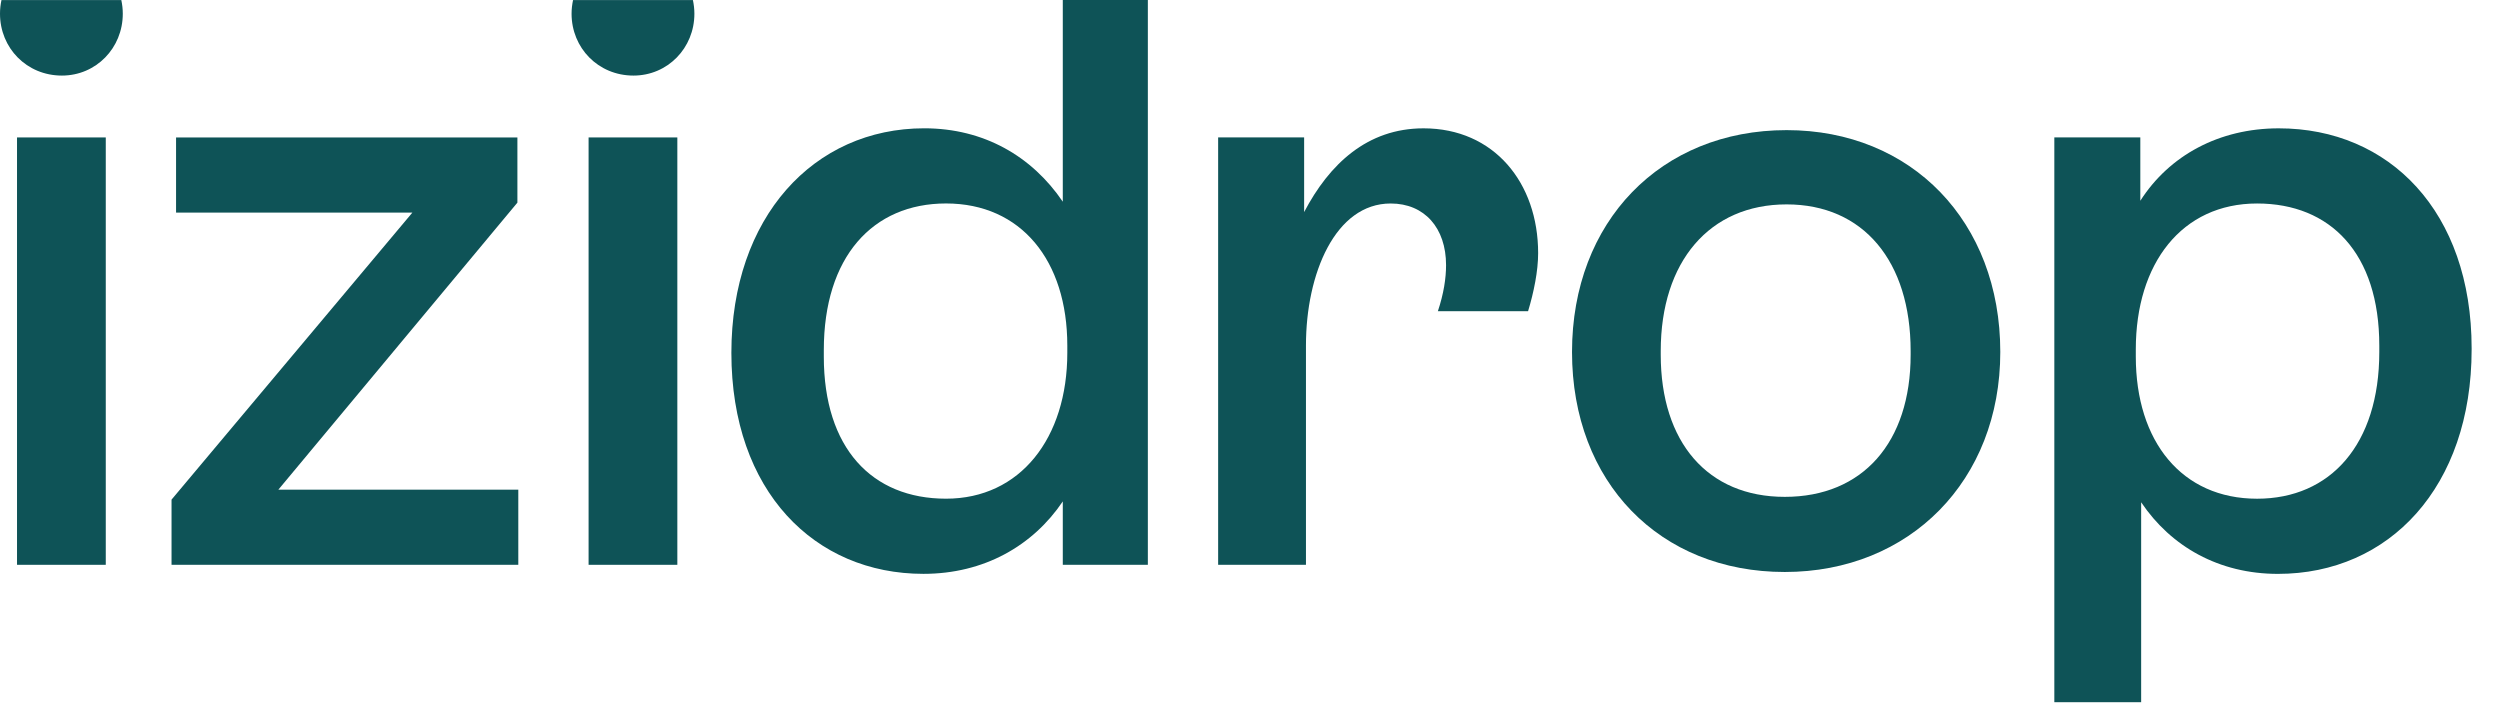
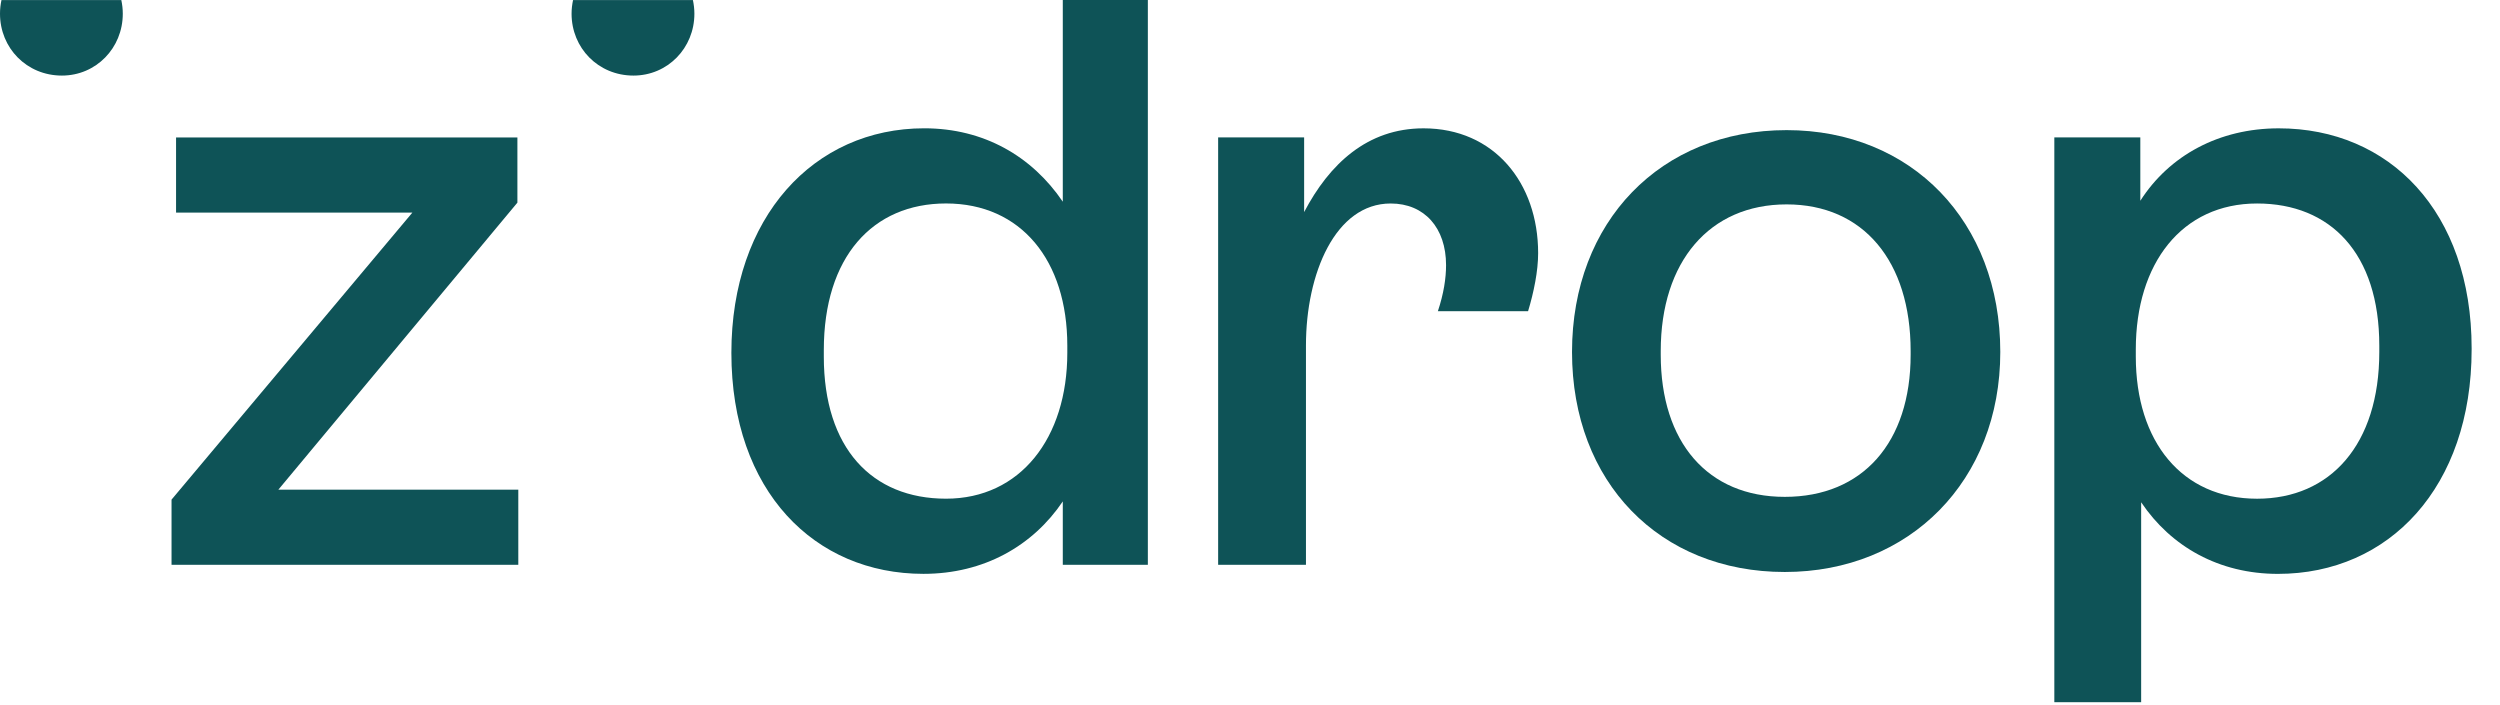
<svg xmlns="http://www.w3.org/2000/svg" fill="none" height="100%" overflow="visible" preserveAspectRatio="none" style="display: block;" viewBox="0 0 78 22" width="100%">
  <g id="Group">
    <path d="M5.352 15.588L12.866 6.633H5.493V4.288H16.143V6.322L8.685 15.277H16.171V17.622H5.352V15.588Z" fill="#0E5357" id="Vector" />
    <path d="M33.159 0V6.293C32.2 4.88 30.702 4.003 28.836 4.003C25.391 4.003 22.819 6.772 22.819 11.009C22.819 15.332 25.421 17.904 28.81 17.904C30.702 17.904 32.226 17.027 33.159 15.644V17.622H35.813V0H33.159ZM33.3 11.009C33.3 13.667 31.832 15.559 29.517 15.559C27.197 15.559 25.703 13.976 25.703 11.125V10.924C25.703 8.014 27.227 6.348 29.517 6.348C31.858 6.348 33.3 8.129 33.3 10.783V11.009Z" fill="#0E5357" id="Vector_2" />
    <path d="M71.097 4.004C69.235 4.004 67.681 4.851 66.778 6.264V4.286H64.095V21.908H66.804V15.671C67.737 17.058 69.235 17.905 71.071 17.905C74.546 17.905 77.115 15.192 77.115 10.899V10.869C77.115 6.602 74.546 4.004 71.097 4.004ZM74.234 10.984C74.234 13.865 72.71 15.56 70.421 15.56C68.075 15.56 66.637 13.779 66.637 11.125V10.899C66.637 8.215 68.075 6.349 70.421 6.349C72.71 6.349 74.234 7.903 74.234 10.783V10.984Z" fill="#0E5357" id="Vector_3" />
    <g id="Group_2">
-       <path d="M3.3 4.288H0.531V17.622H3.3V4.288Z" fill="#0E5357" id="Vector_4" />
      <path d="M0.046 0.002C0.017 0.139 0 0.28 0 0.428C0 1.497 0.832 2.358 1.931 2.358C3 2.358 3.831 1.497 3.831 0.428C3.831 0.28 3.814 0.139 3.785 0.002H0.046Z" fill="#0E5357" id="Vector_5" />
    </g>
    <g id="Group_3">
-       <path d="M21.133 4.288H18.364V17.622H21.133V4.288Z" fill="#0E5357" id="Vector_6" />
+       <path d="M21.133 4.288V17.622H21.133V4.288Z" fill="#0E5357" id="Vector_6" />
      <path d="M17.879 0.002C17.851 0.139 17.833 0.28 17.833 0.428C17.833 1.497 18.665 2.358 19.764 2.358C20.833 2.358 21.665 1.497 21.665 0.428C21.665 0.28 21.647 0.139 21.619 0.002H17.879Z" fill="#0E5357" id="Vector_7" />
    </g>
    <path d="M49.047 10.982C49.047 6.914 51.815 4.06 55.742 4.06C59.64 4.06 62.409 6.914 62.409 10.982C62.409 14.993 59.584 17.846 55.685 17.846C51.787 17.846 49.047 15.05 49.047 10.982ZM59.612 11.066V10.953C59.612 8.157 58.143 6.377 55.742 6.377C53.34 6.377 51.815 8.157 51.815 10.953V11.066C51.815 13.806 53.284 15.502 55.685 15.502C58.115 15.502 59.612 13.806 59.612 11.066Z" fill="#0E5357" id="Vector_8" />
    <path d="M45.117 8.272C45.117 8.686 45.043 9.163 44.862 9.709H47.676C47.854 9.121 47.99 8.457 47.99 7.899C47.99 5.702 46.612 4.004 44.415 4.004C42.657 4.004 41.475 5.119 40.689 6.617V4.286H38.006V17.622H40.746V10.776C40.746 8.539 41.661 6.349 43.389 6.349C44.445 6.349 45.117 7.111 45.117 8.272Z" fill="#0E5357" id="Vector_9" />
  </g>
</svg>